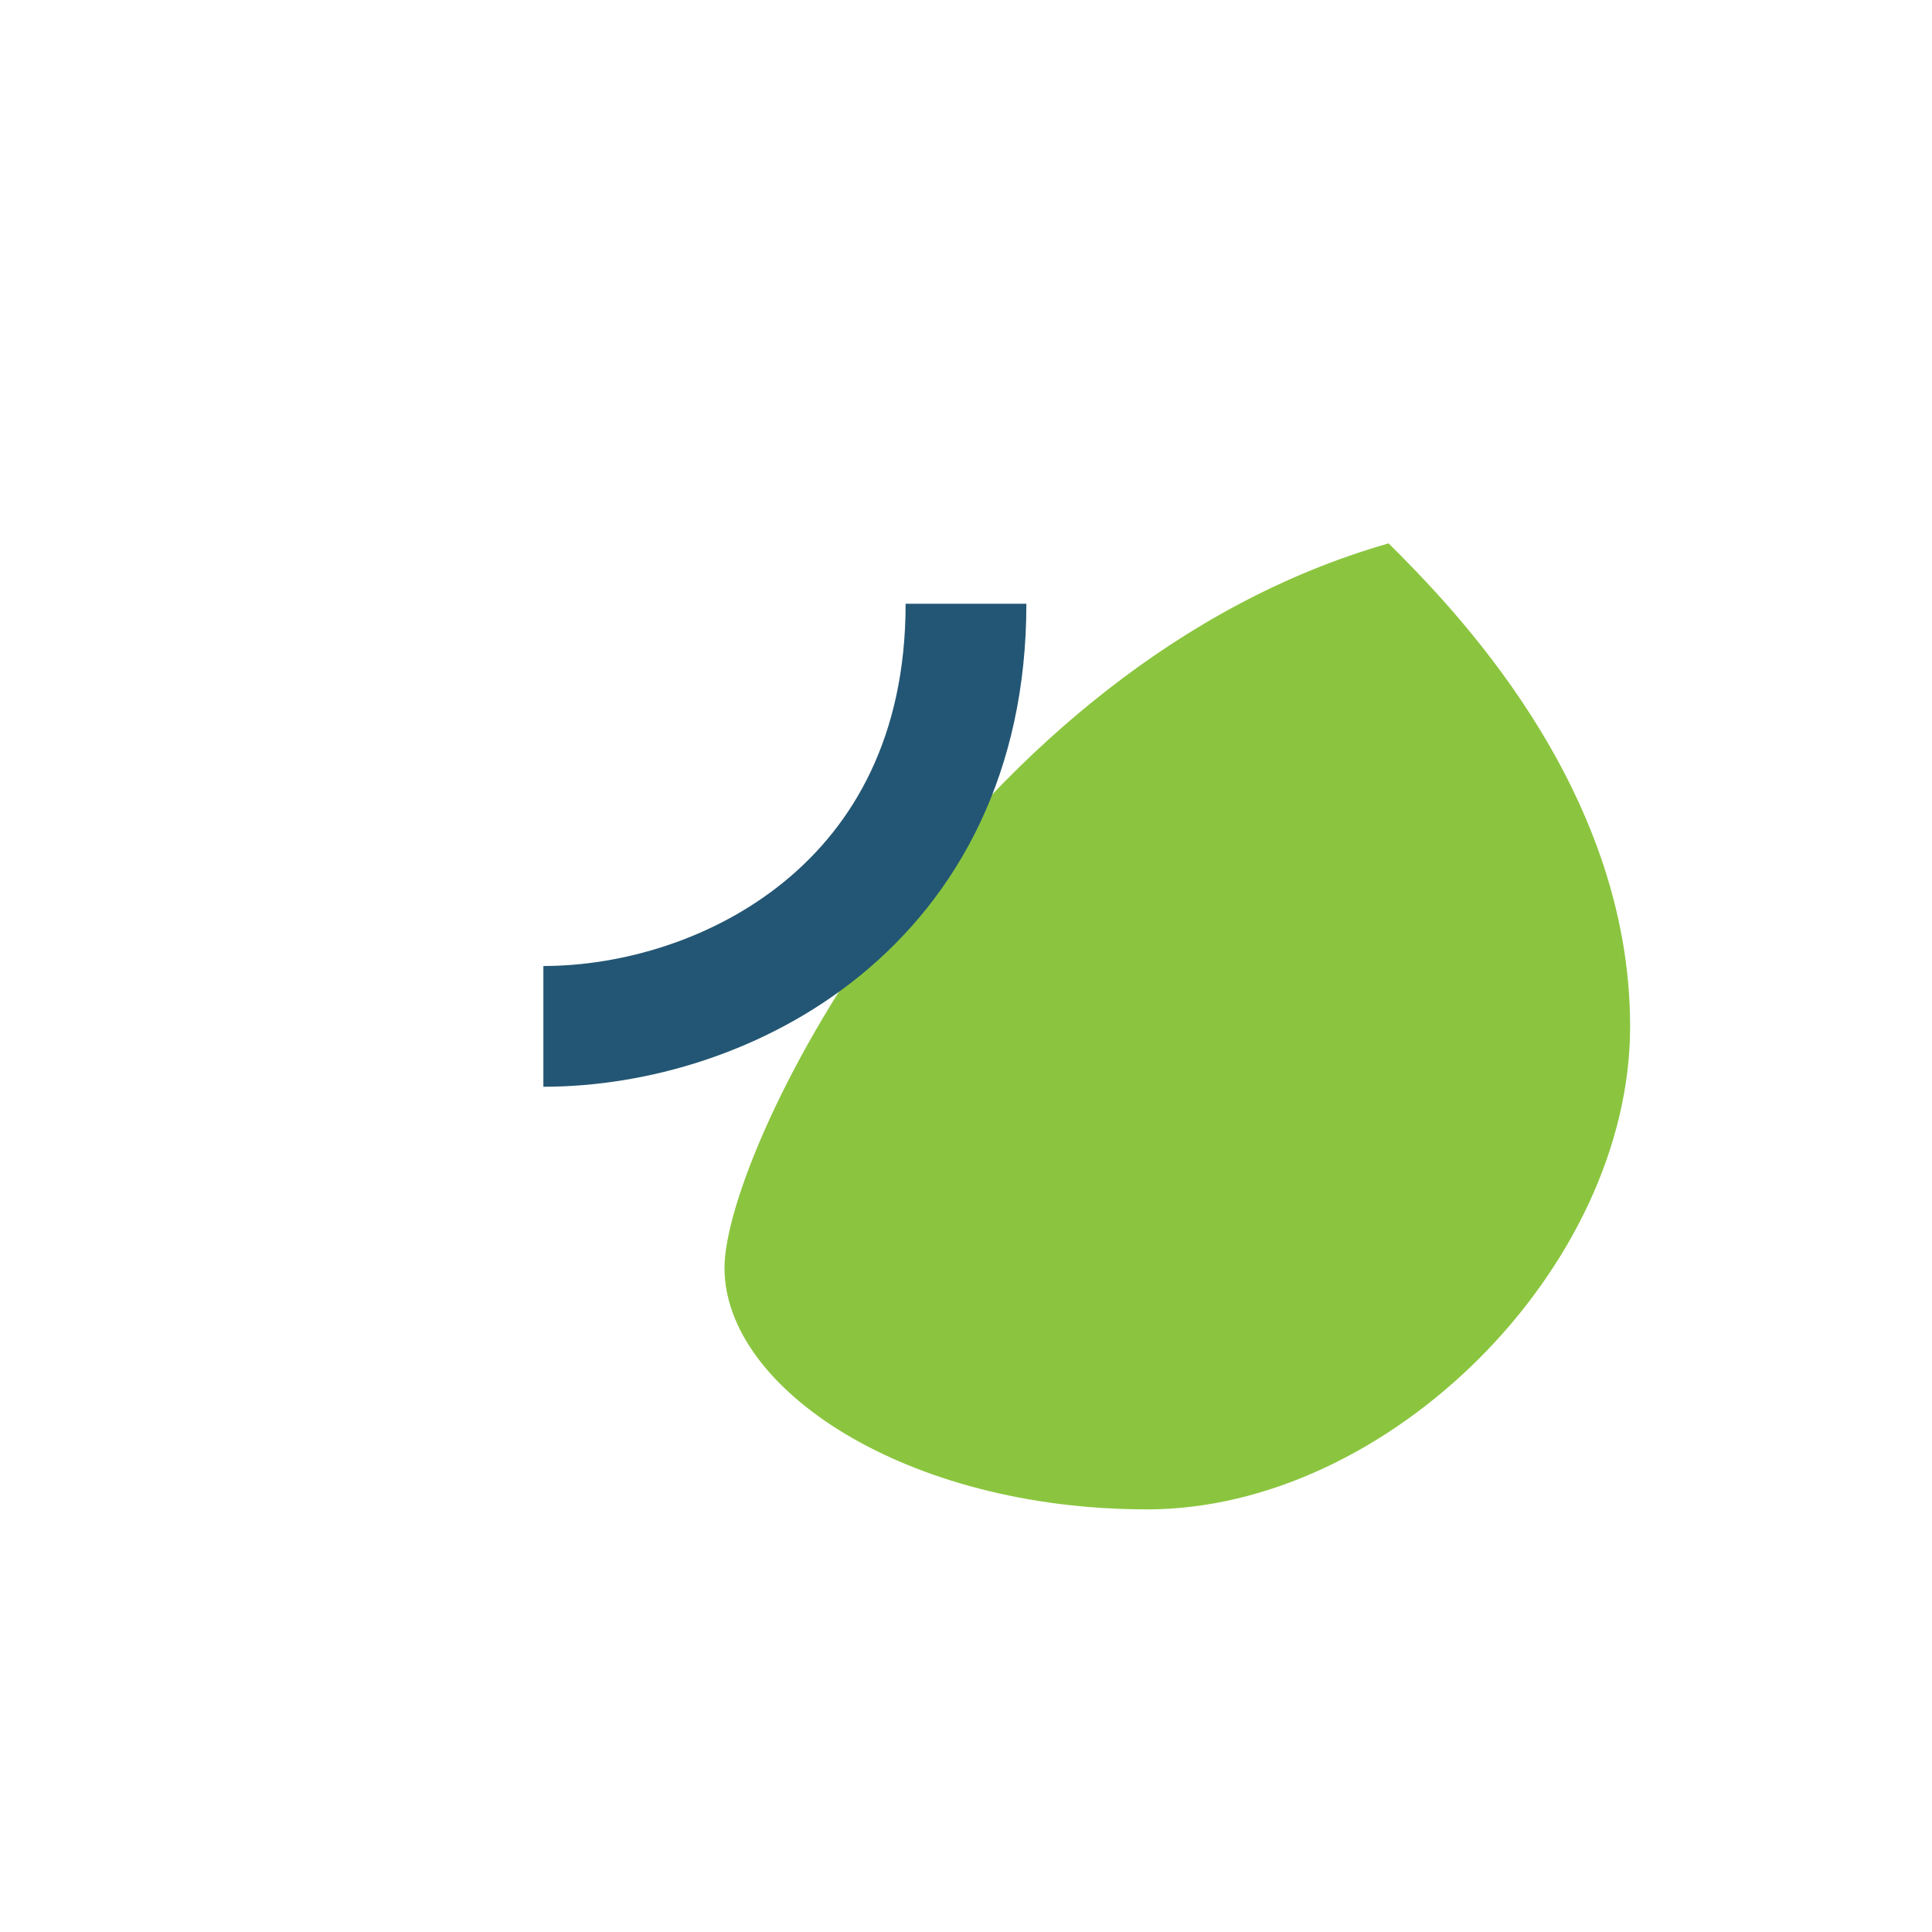
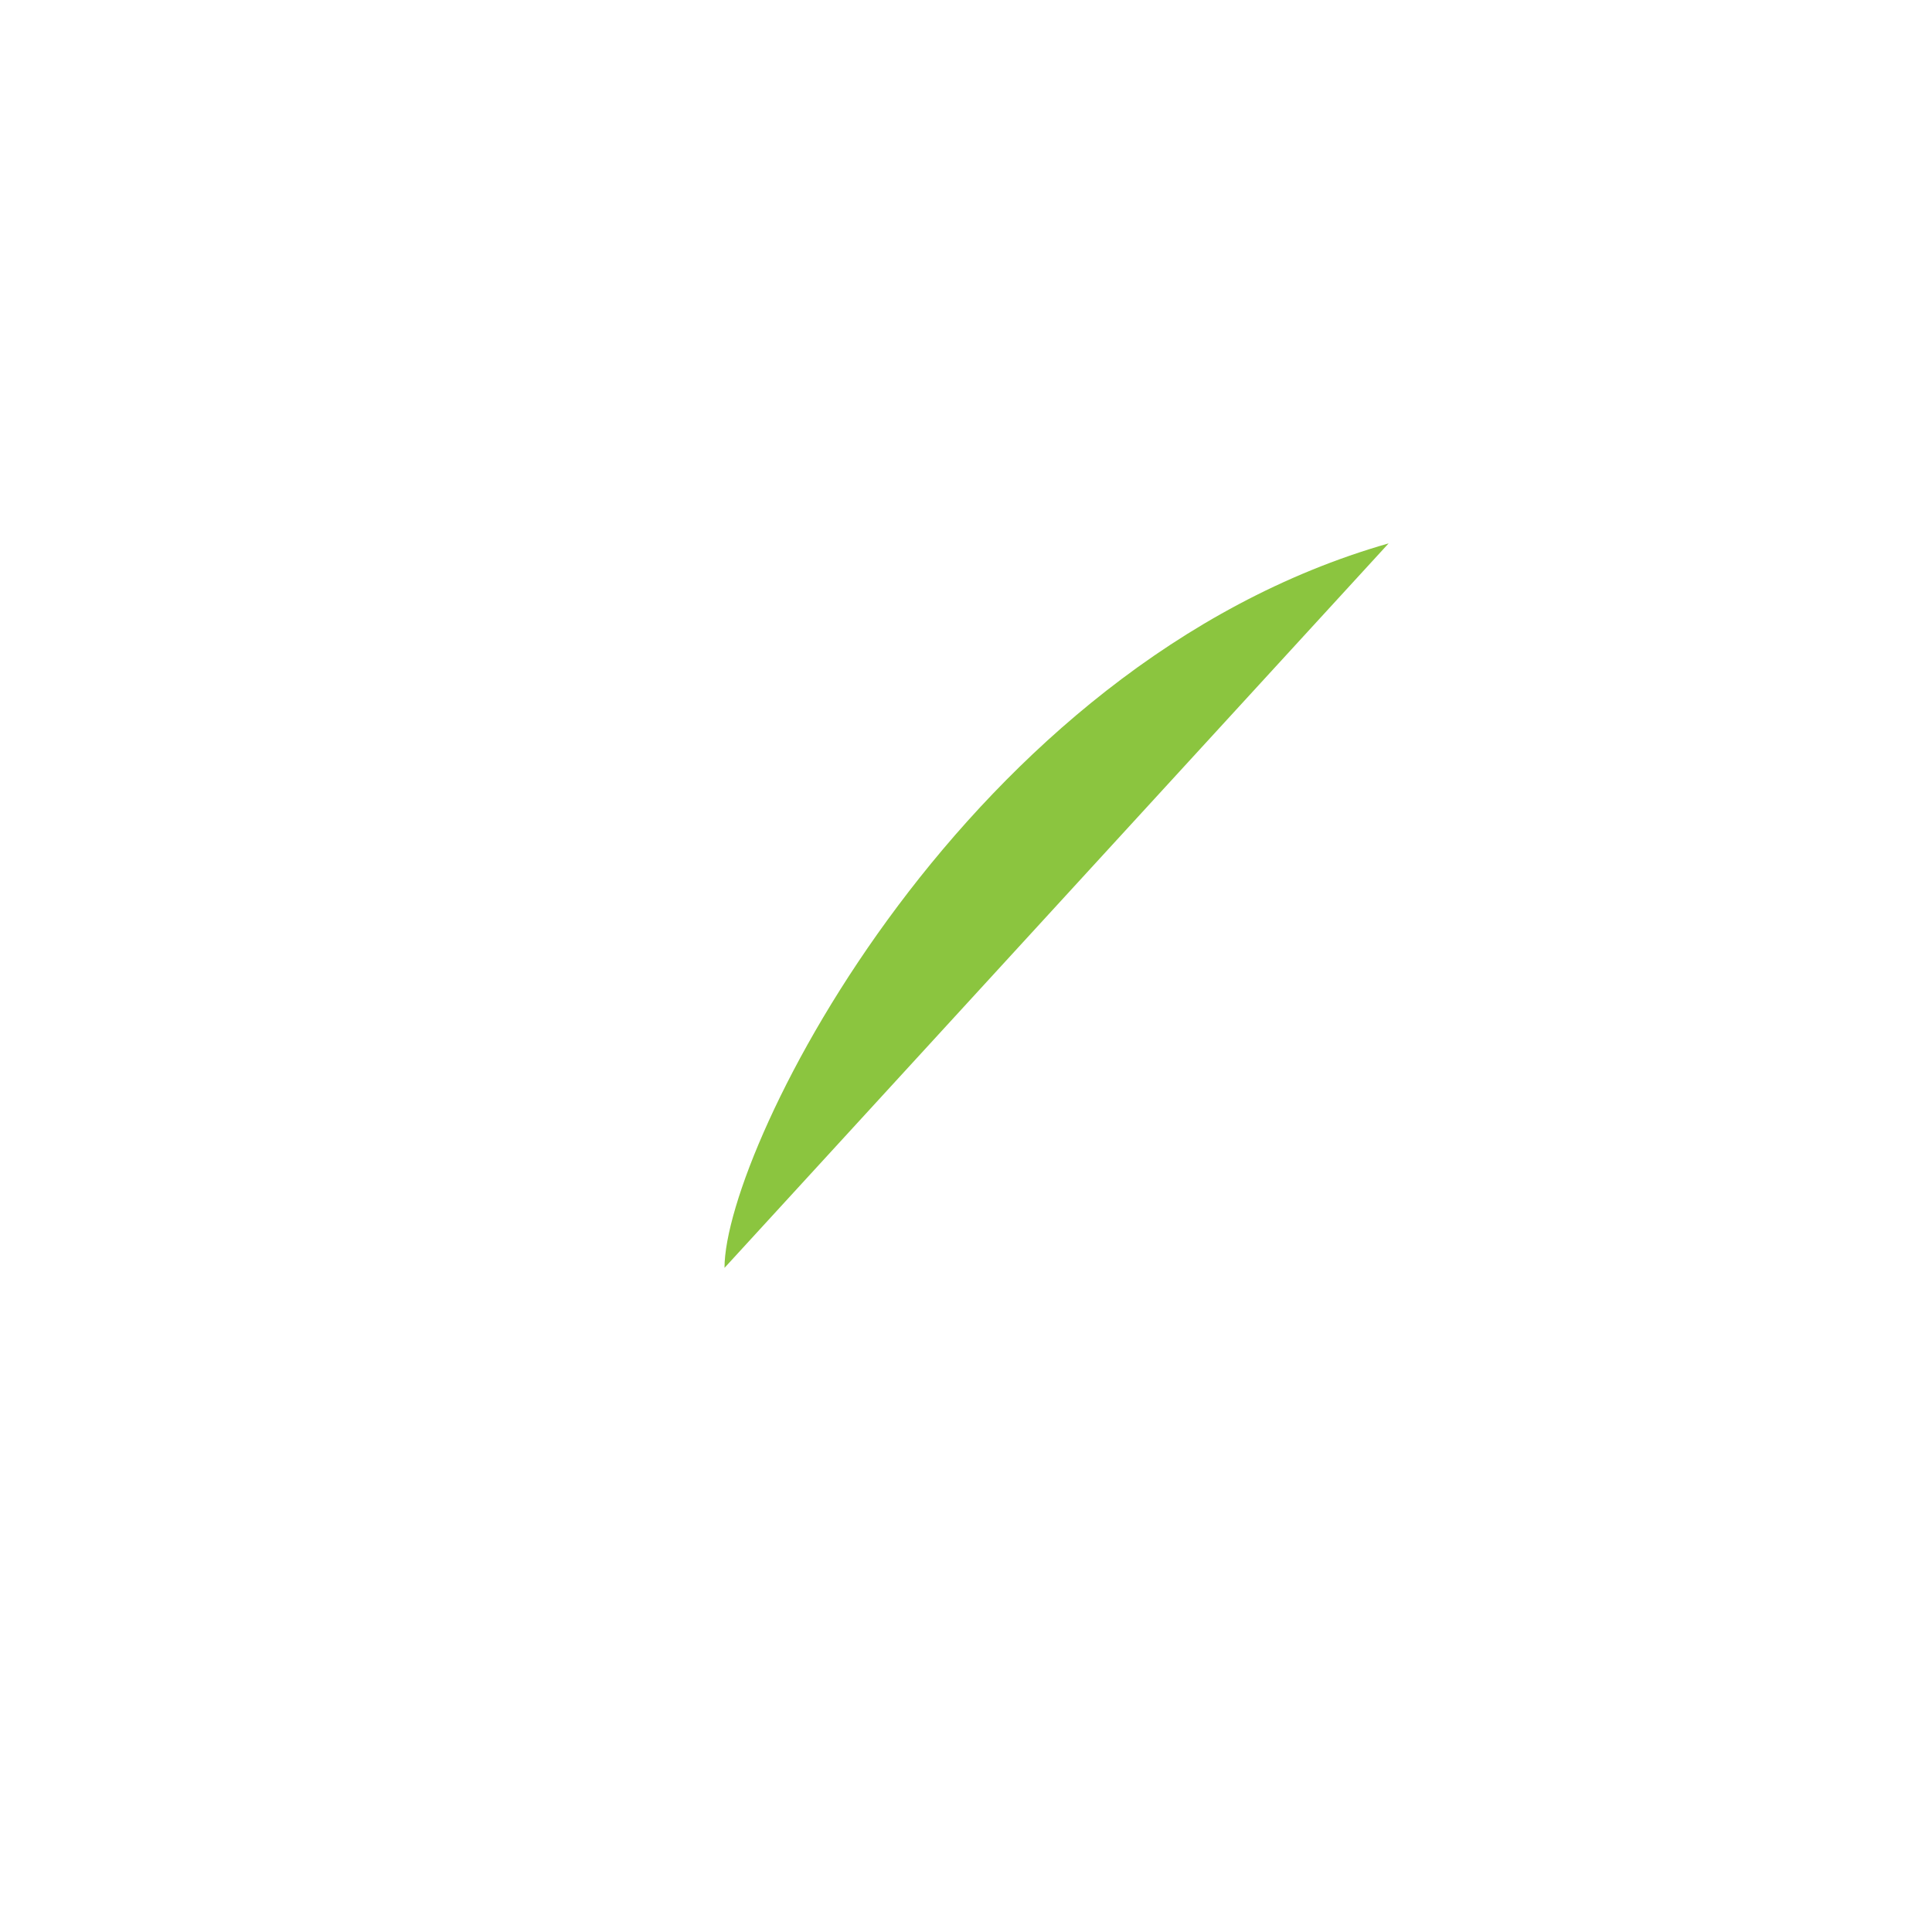
<svg xmlns="http://www.w3.org/2000/svg" width="32" height="32" viewBox="0 0 32 32">
-   <path d="M23 9c-7 2-11 10-11 12s3 4 7 4 8-4 8-8-3-7-4-8z" fill="#8BC53F" />
-   <path d="M9 17c3 0 7-2 7-7" stroke="#235674" stroke-width="2" fill="none" />
+   <path d="M23 9c-7 2-11 10-11 12z" fill="#8BC53F" />
</svg>